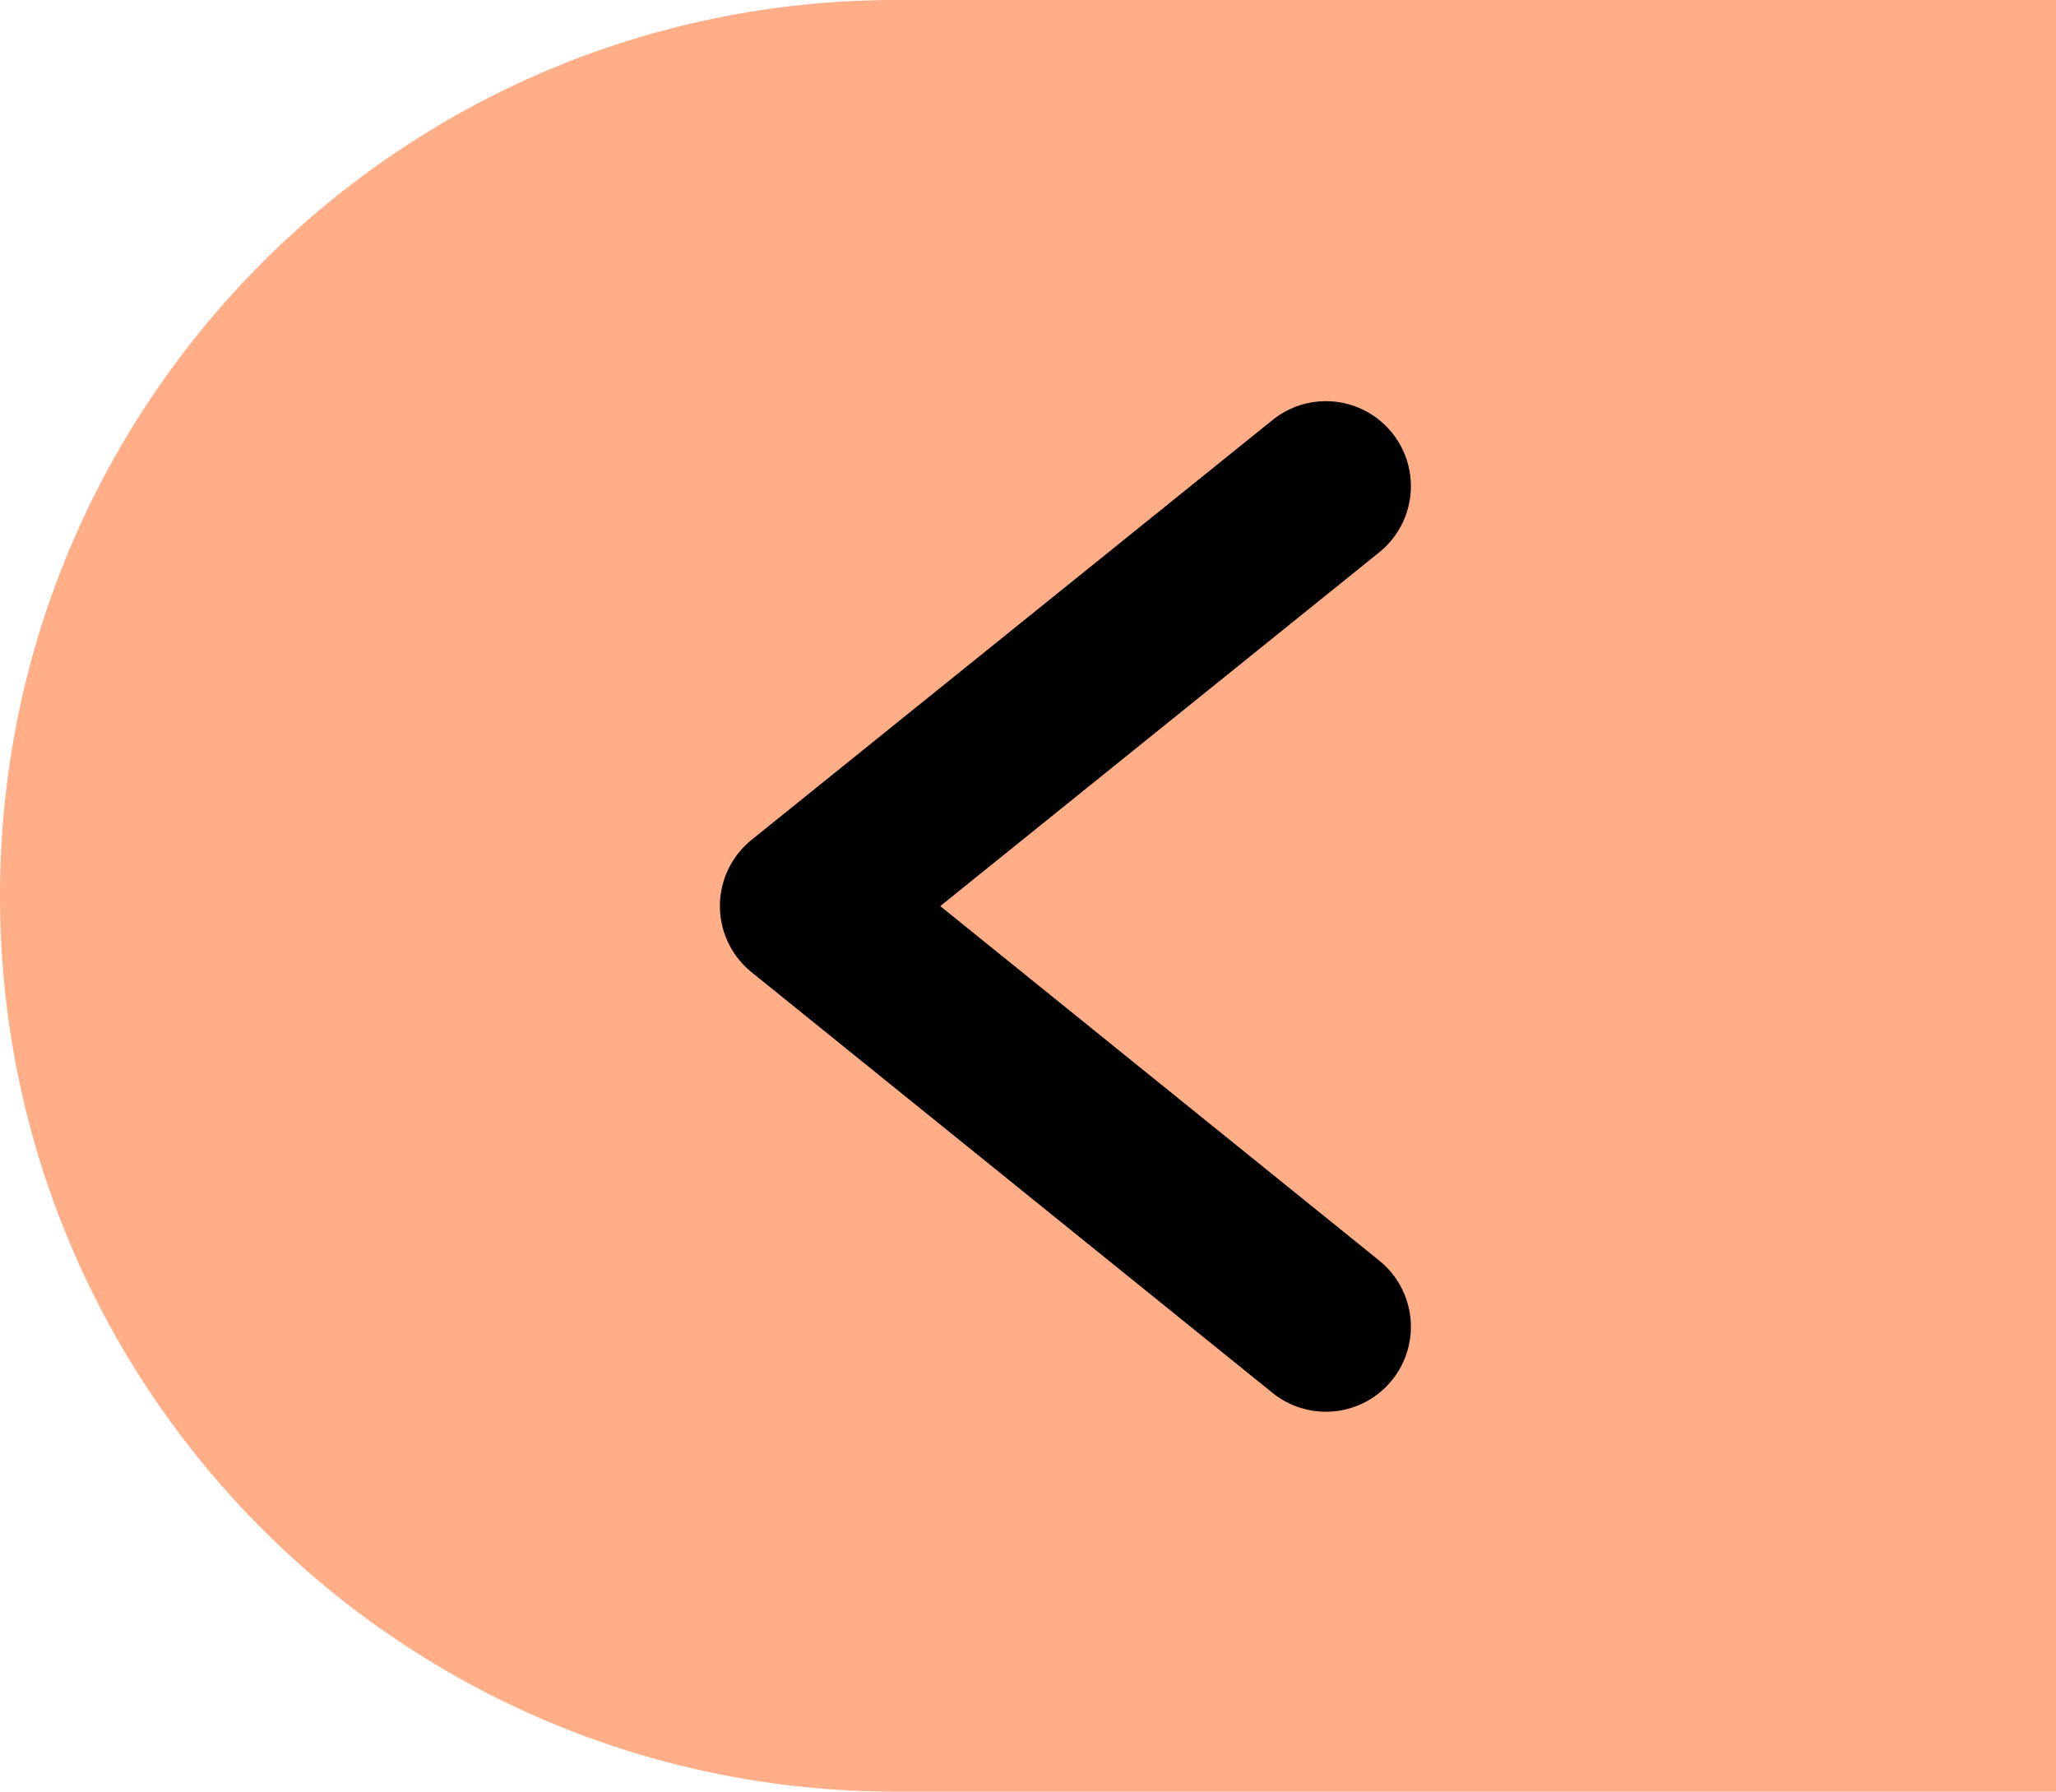
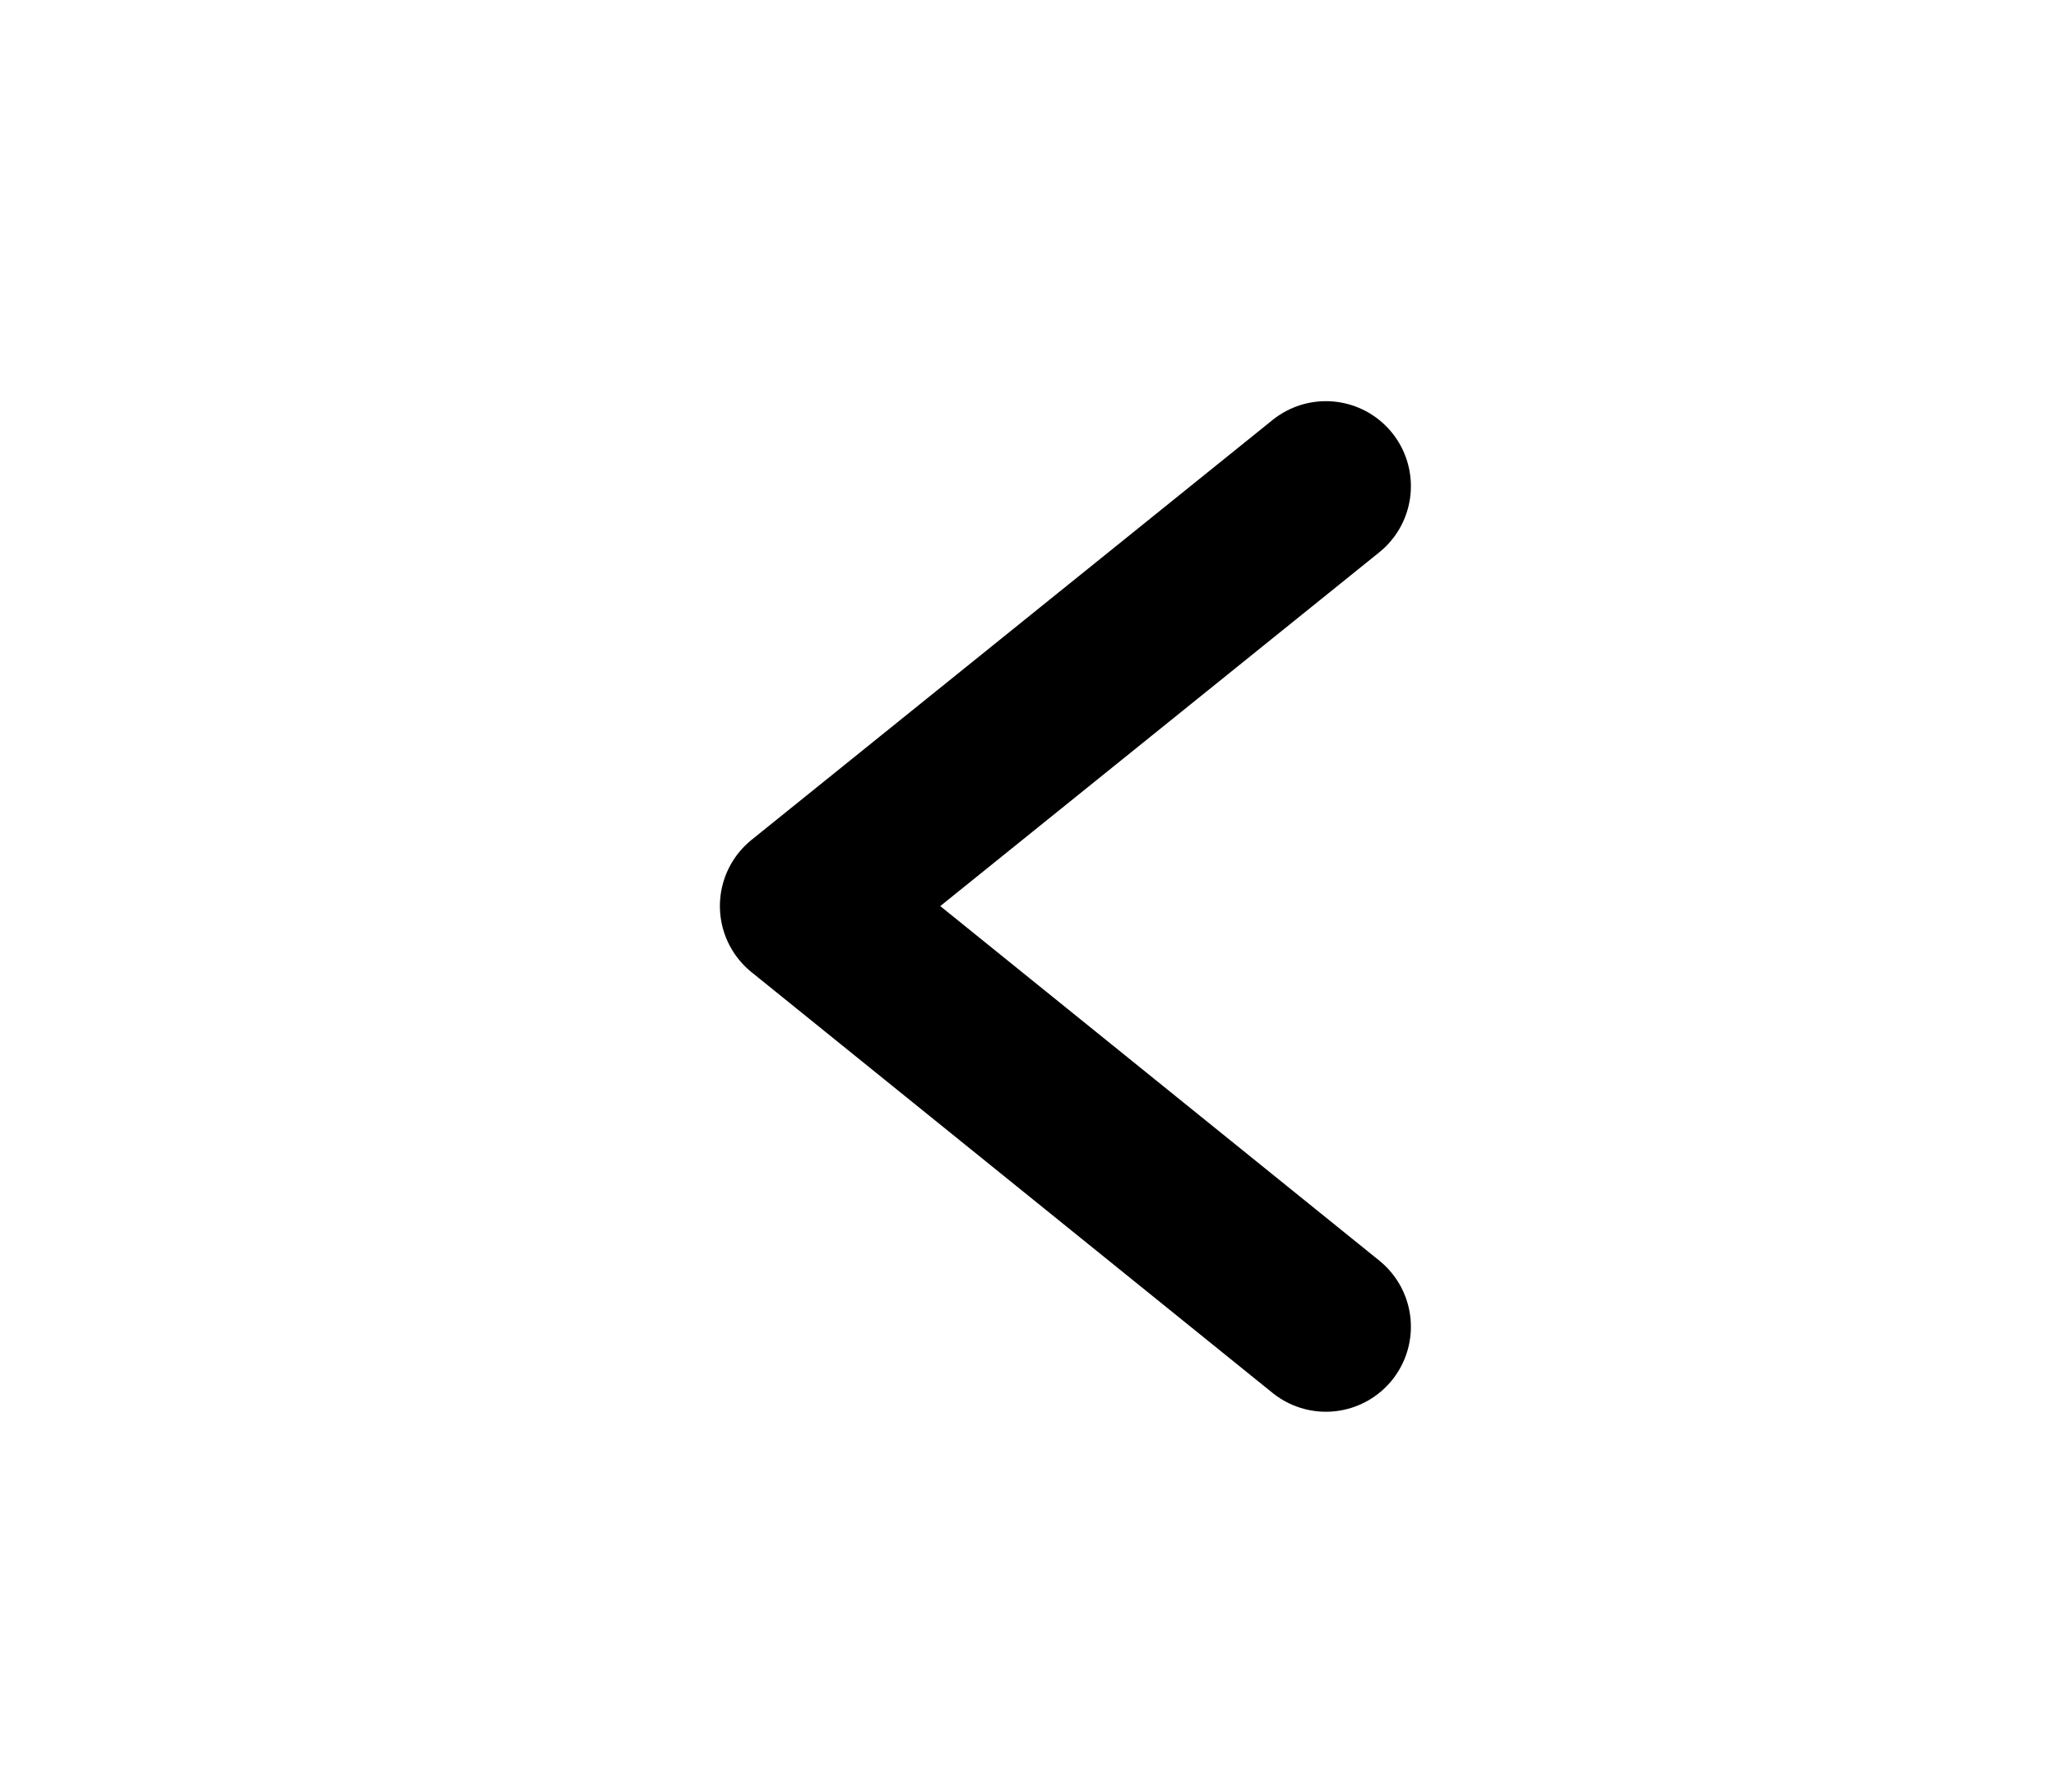
<svg xmlns="http://www.w3.org/2000/svg" id="Layer_2" data-name="Layer 2" viewBox="0 0 24.19 21.08">
  <defs>
    <style>
      .cls-1 {
        fill: #ffae87;
      }

      .cls-2 {
        fill: none;
        stroke: #000;
        stroke-linecap: round;
        stroke-linejoin: round;
        stroke-width: 2px;
      }
    </style>
  </defs>
  <g id="titles">
    <g>
-       <path class="cls-1" d="M24.19,2.27V0h-13.65C4.72,0,0,4.72,0,10.54h0c0,5.82,4.72,10.54,10.54,10.54h13.65V2.27Z" />
      <polygon class="cls-2" points="15.6 15.61 9.47 10.66 15.6 5.72 9.47 10.66 15.6 15.61" />
    </g>
  </g>
</svg>